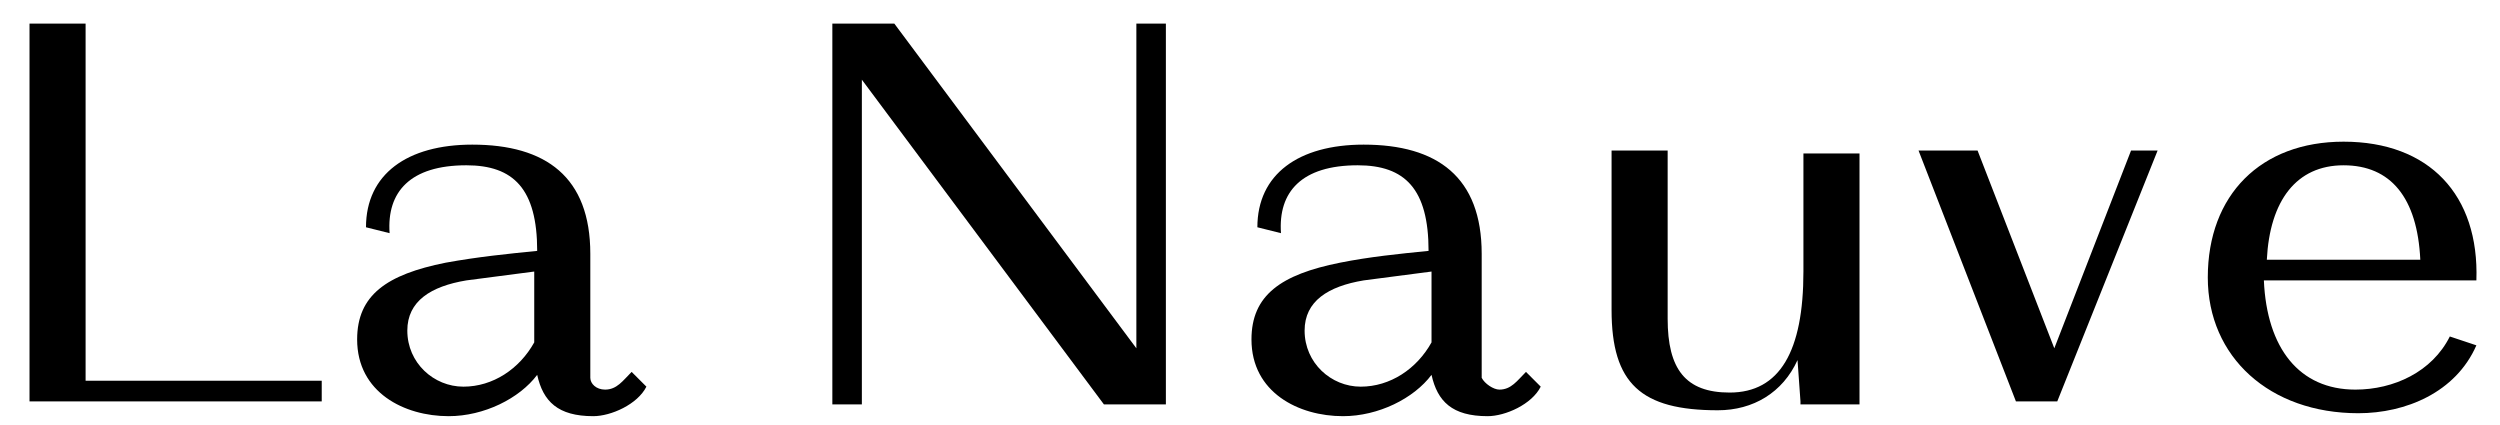
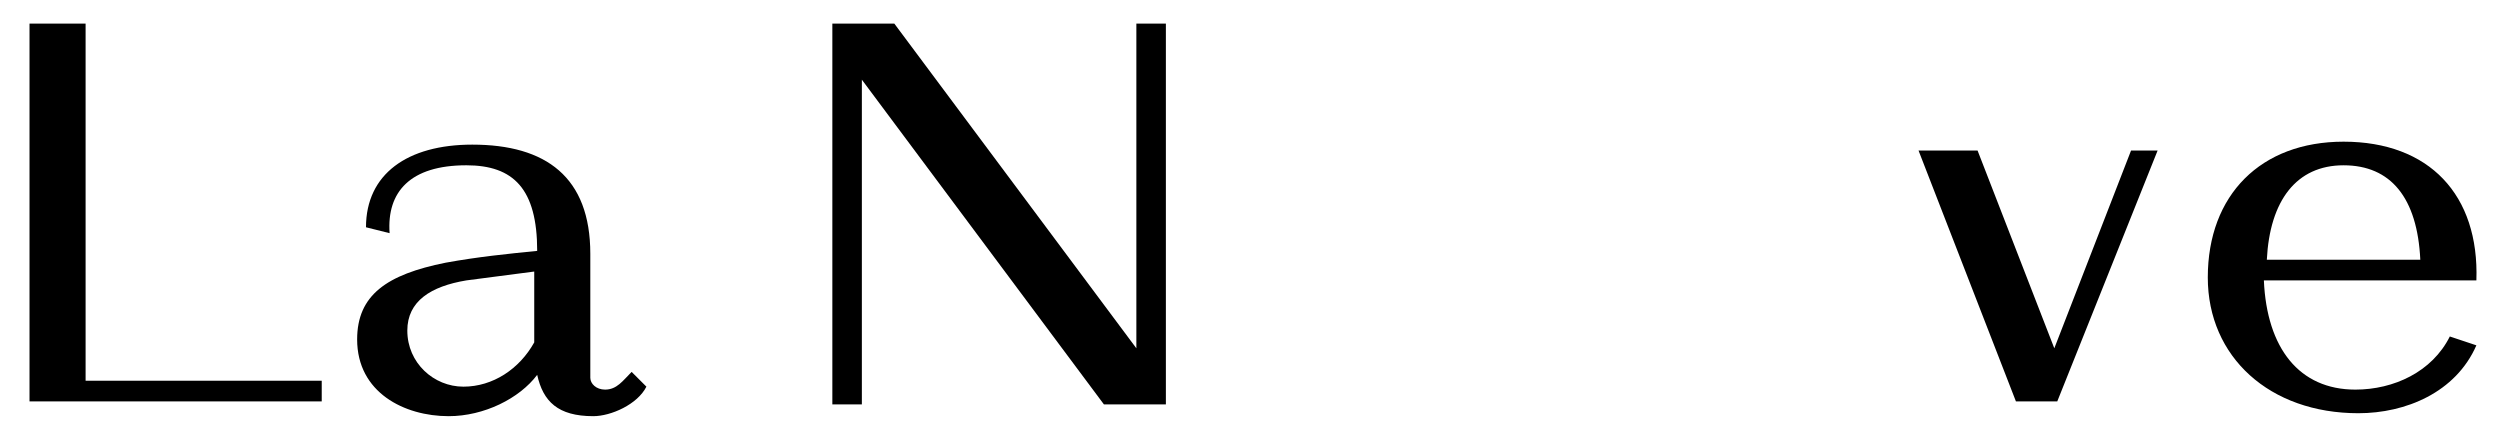
<svg xmlns="http://www.w3.org/2000/svg" version="1.1" id="Layer_1" x="0px" y="0px" viewBox="0 0 84.7 14.4" style="enable-background:new 0 0 84.7 14.4;" xml:space="preserve">
  <g>
    <path d="M2.9,0.8v12.1h8v0.7H1V0.8C1,0.8,2.9,0.8,2.9,0.8z" />
    <path d="M20.5,13.2c0.4,0,0.6-0.3,0.9-0.6l0.5,0.5c-0.3,0.6-1.2,1-1.8,1c-1.2,0-1.7-0.5-1.9-1.4c-0.6,0.8-1.8,1.4-3,1.4   c-1.5,0-3.1-0.8-3.1-2.6c0-1.5,1-2.2,3-2.6c1.1-0.2,2.1-0.3,3.1-0.4c0-2.1-0.8-2.9-2.4-2.9c-1.9,0-2.7,0.9-2.6,2.3l-0.8-0.2   c0-1.8,1.4-2.8,3.6-2.8c2.5,0,4,1.1,4,3.7v4.2C20,13,20.2,13.2,20.5,13.2z M15.7,13.1c1,0,1.9-0.6,2.4-1.5V9.2   c-0.8,0.1-1.5,0.2-2.3,0.3c-1.2,0.2-2,0.7-2,1.7C13.8,12.3,14.7,13.1,15.7,13.1z" />
    <path d="M38.5,11.8v-11h1v12.9h-2.1l-8.2-11v11h-1V0.8h2.1L38.5,11.8z" />
-     <path d="M50.8,13.2c0.4,0,0.6-0.3,0.9-0.6l0.5,0.5c-0.3,0.6-1.2,1-1.8,1c-1.2,0-1.7-0.5-1.9-1.4c-0.6,0.8-1.8,1.4-3,1.4   c-1.5,0-3.1-0.8-3.1-2.6c0-1.5,1-2.2,3-2.6c1-0.2,2-0.3,3-0.4c0-2.1-0.8-2.9-2.4-2.9c-1.9,0-2.7,0.9-2.6,2.3l-0.8-0.2   c0-1.8,1.4-2.8,3.6-2.8c2.5,0,4,1.1,4,3.7v4.2C50.3,13,50.6,13.2,50.8,13.2z M46.1,13.1c1,0,1.9-0.6,2.4-1.5V9.2   c-0.8,0.1-1.5,0.2-2.3,0.3c-1.2,0.2-2,0.7-2,1.7C44.2,12.3,45.1,13.1,46.1,13.1z" />
-     <path d="M61,13.6l-0.1-1.4c-0.5,1.1-1.5,1.7-2.7,1.7c-2.6,0-3.6-0.9-3.6-3.4V5.1h1.9v5.7c0,1.7,0.6,2.5,2.1,2.5   c1.7,0,2.5-1.4,2.5-4.1v-4h1.9v8.5H61z" />
    <path d="M67,5.1l2.6,6.7l2.6-6.7h0.9l-3.4,8.5h-1.4L65,5.1H67z" />
    <path d="M79.9,14c-3,0-5.1-1.9-5.1-4.6c0-2.8,1.8-4.6,4.6-4.6c2.9,0,4.6,1.8,4.5,4.7h-7.2c0.1,2.3,1.2,3.7,3.1,3.7   c1.3,0,2.6-0.6,3.2-1.8l0.9,0.3C83.2,13.3,81.5,14,79.9,14z M82,8.8c-0.1-2.1-1-3.2-2.6-3.2c-1.6,0-2.5,1.2-2.6,3.2H82z" />
  </g>
  <image style="overflow:visible;" width="814" height="415" transform="matrix(1 0 0 1 -8149 -8184.6)">
</image>
</svg>